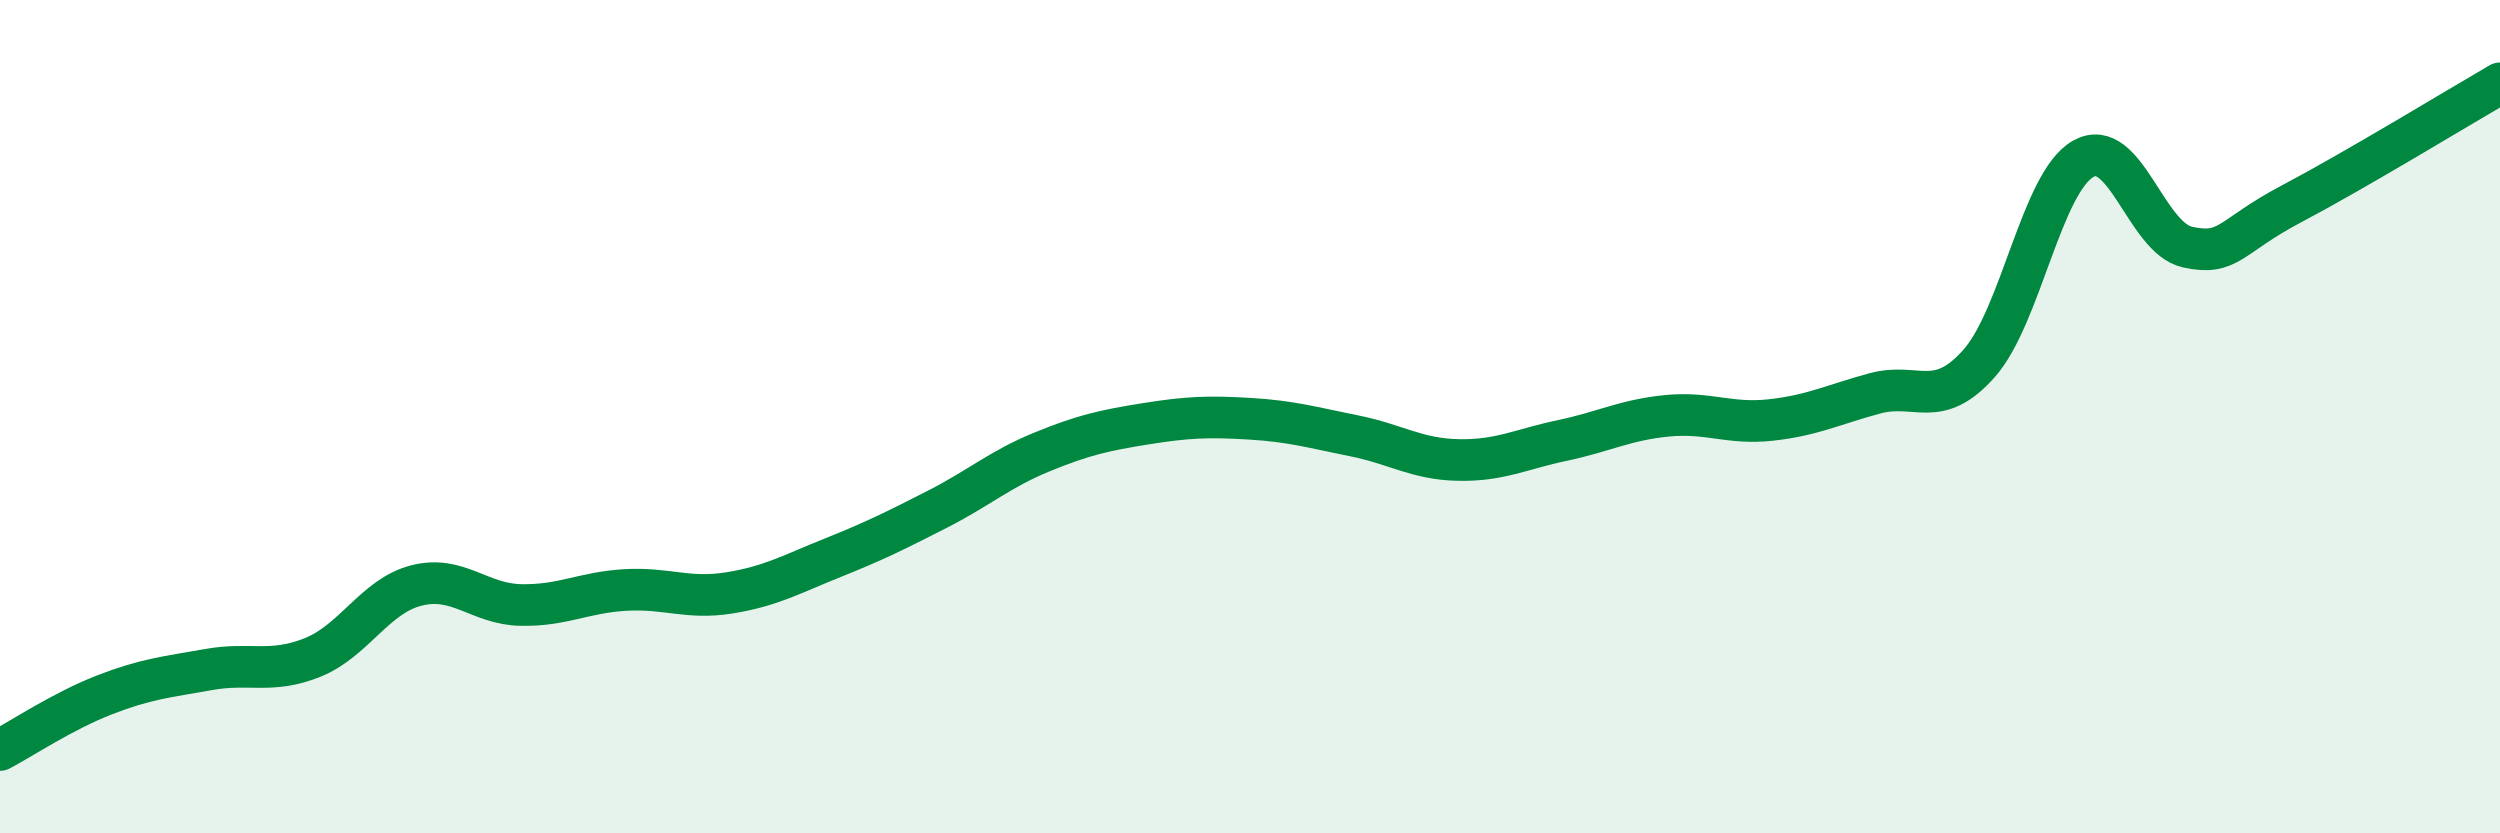
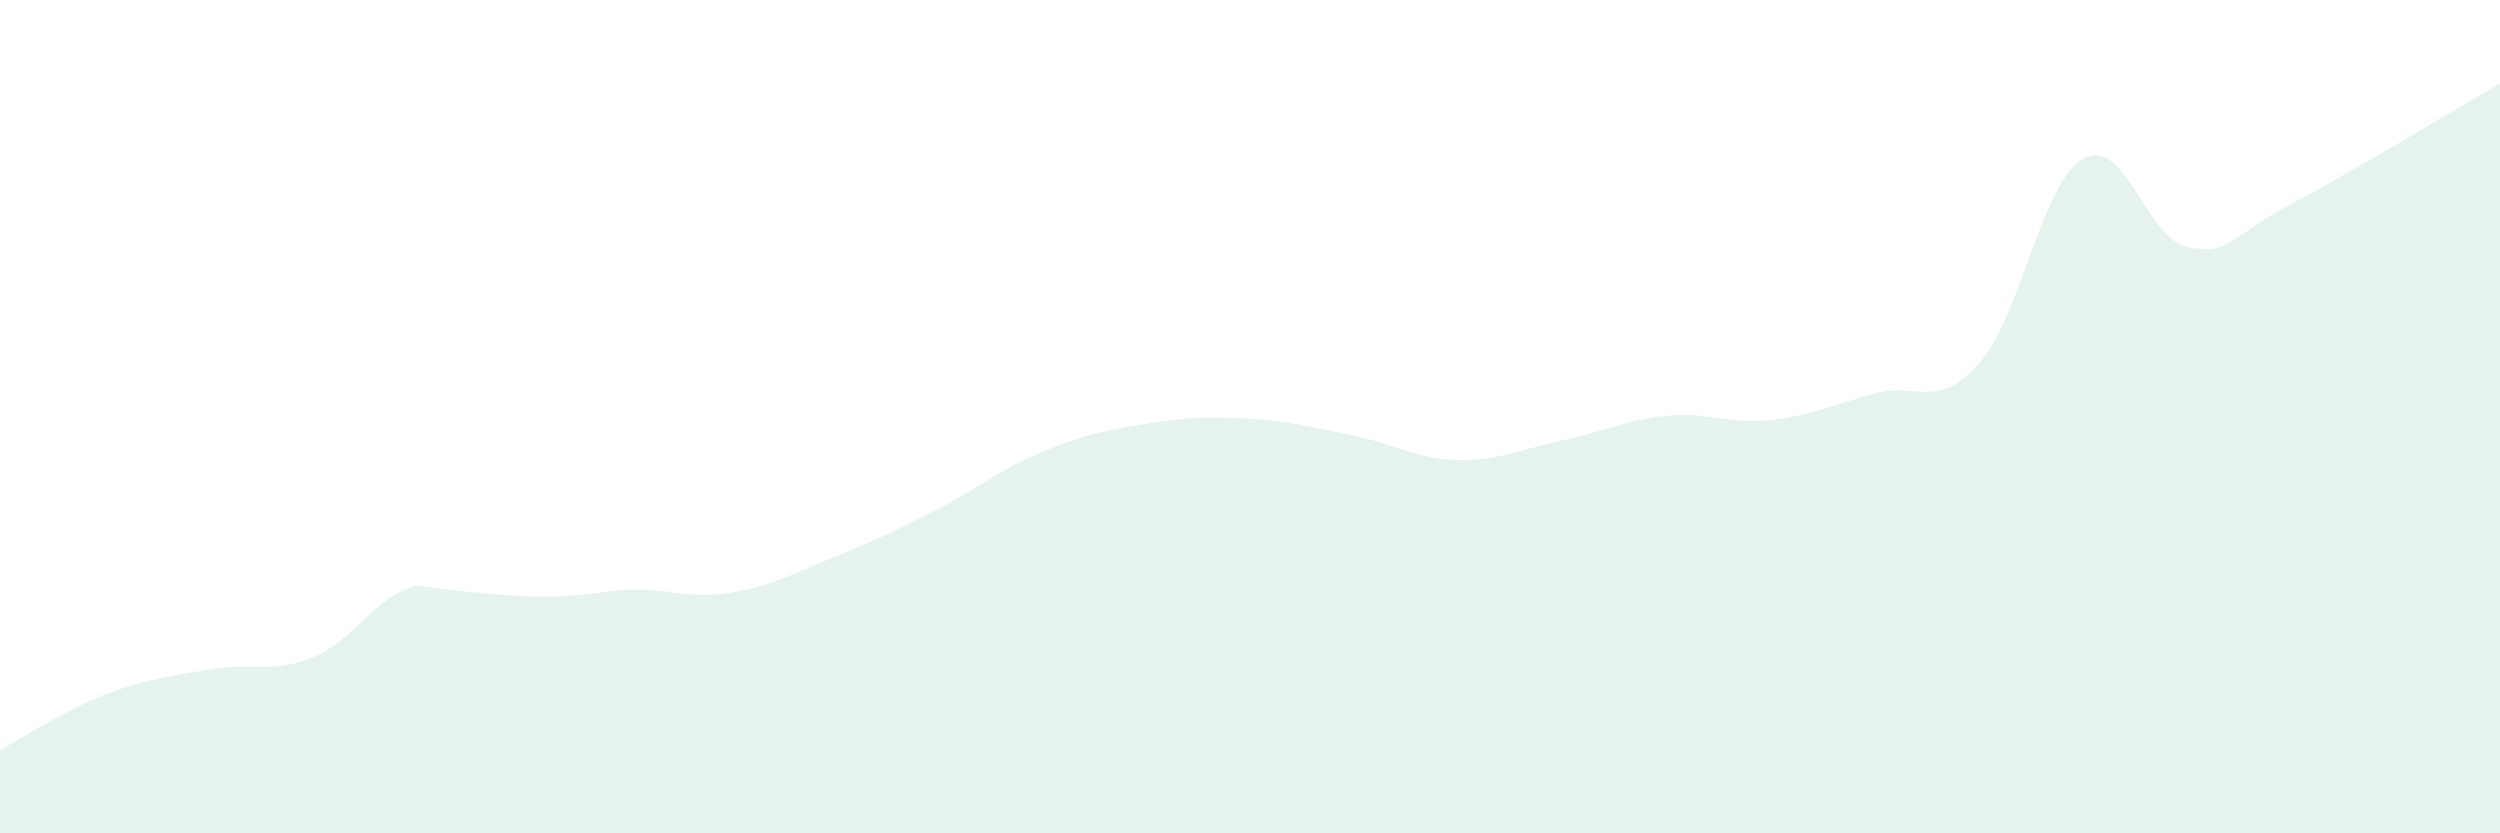
<svg xmlns="http://www.w3.org/2000/svg" width="60" height="20" viewBox="0 0 60 20">
-   <path d="M 0,18 C 0.5,17.74 1.5,17.07 2.5,16.68 C 3.5,16.29 4,16.25 5,16.07 C 6,15.89 6.5,16.18 7.5,15.78 C 8.5,15.38 9,14.3 10,14.05 C 11,13.8 11.5,14.5 12.5,14.52 C 13.5,14.54 14,14.22 15,14.16 C 16,14.1 16.5,14.39 17.5,14.23 C 18.5,14.07 19,13.78 20,13.38 C 21,12.98 21.5,12.73 22.5,12.22 C 23.5,11.71 24,11.26 25,10.85 C 26,10.44 26.5,10.33 27.5,10.17 C 28.5,10.01 29,9.99 30,10.05 C 31,10.11 31.5,10.26 32.5,10.46 C 33.5,10.66 34,11.02 35,11.04 C 36,11.06 36.5,10.78 37.5,10.57 C 38.5,10.36 39,10.08 40,9.98 C 41,9.88 41.5,10.19 42.5,10.08 C 43.5,9.97 44,9.71 45,9.44 C 46,9.17 46.5,9.85 47.5,8.72 C 48.5,7.59 49,4.37 50,3.81 C 51,3.25 51.5,5.71 52.5,5.93 C 53.5,6.15 53.5,5.68 55,4.89 C 56.5,4.1 59,2.58 60,2L60 20L0 20Z" fill="#008740" opacity="0.1" stroke-linecap="round" stroke-linejoin="round" />
-   <path d="M 0,18 C 0.5,17.74 1.5,17.07 2.5,16.68 C 3.5,16.29 4,16.25 5,16.07 C 6,15.89 6.5,16.18 7.5,15.78 C 8.5,15.38 9,14.3 10,14.05 C 11,13.8 11.5,14.5 12.5,14.52 C 13.5,14.54 14,14.22 15,14.16 C 16,14.1 16.5,14.39 17.5,14.23 C 18.5,14.07 19,13.78 20,13.38 C 21,12.98 21.5,12.73 22.5,12.22 C 23.5,11.71 24,11.26 25,10.85 C 26,10.44 26.5,10.33 27.5,10.17 C 28.5,10.01 29,9.99 30,10.05 C 31,10.11 31.5,10.26 32.5,10.46 C 33.5,10.66 34,11.02 35,11.04 C 36,11.06 36.5,10.78 37.5,10.57 C 38.5,10.36 39,10.08 40,9.98 C 41,9.88 41.5,10.19 42.5,10.08 C 43.5,9.97 44,9.71 45,9.44 C 46,9.17 46.5,9.85 47.5,8.72 C 48.5,7.59 49,4.37 50,3.81 C 51,3.25 51.5,5.71 52.5,5.93 C 53.5,6.15 53.5,5.68 55,4.89 C 56.5,4.1 59,2.58 60,2" stroke="#008740" stroke-width="1" fill="none" stroke-linecap="round" stroke-linejoin="round" />
+   <path d="M 0,18 C 0.5,17.74 1.5,17.07 2.5,16.68 C 3.5,16.29 4,16.25 5,16.07 C 6,15.89 6.5,16.18 7.5,15.78 C 8.5,15.38 9,14.3 10,14.05 C 13.5,14.54 14,14.22 15,14.16 C 16,14.1 16.5,14.39 17.5,14.23 C 18.5,14.07 19,13.78 20,13.38 C 21,12.98 21.5,12.73 22.5,12.22 C 23.5,11.71 24,11.26 25,10.85 C 26,10.44 26.5,10.33 27.5,10.17 C 28.5,10.01 29,9.99 30,10.05 C 31,10.11 31.5,10.26 32.5,10.46 C 33.5,10.66 34,11.02 35,11.04 C 36,11.06 36.5,10.78 37.5,10.57 C 38.5,10.36 39,10.08 40,9.98 C 41,9.88 41.5,10.19 42.5,10.08 C 43.5,9.97 44,9.71 45,9.44 C 46,9.17 46.5,9.85 47.5,8.72 C 48.5,7.59 49,4.37 50,3.81 C 51,3.25 51.5,5.71 52.5,5.93 C 53.5,6.15 53.5,5.68 55,4.89 C 56.5,4.1 59,2.58 60,2L60 20L0 20Z" fill="#008740" opacity="0.1" stroke-linecap="round" stroke-linejoin="round" />
</svg>